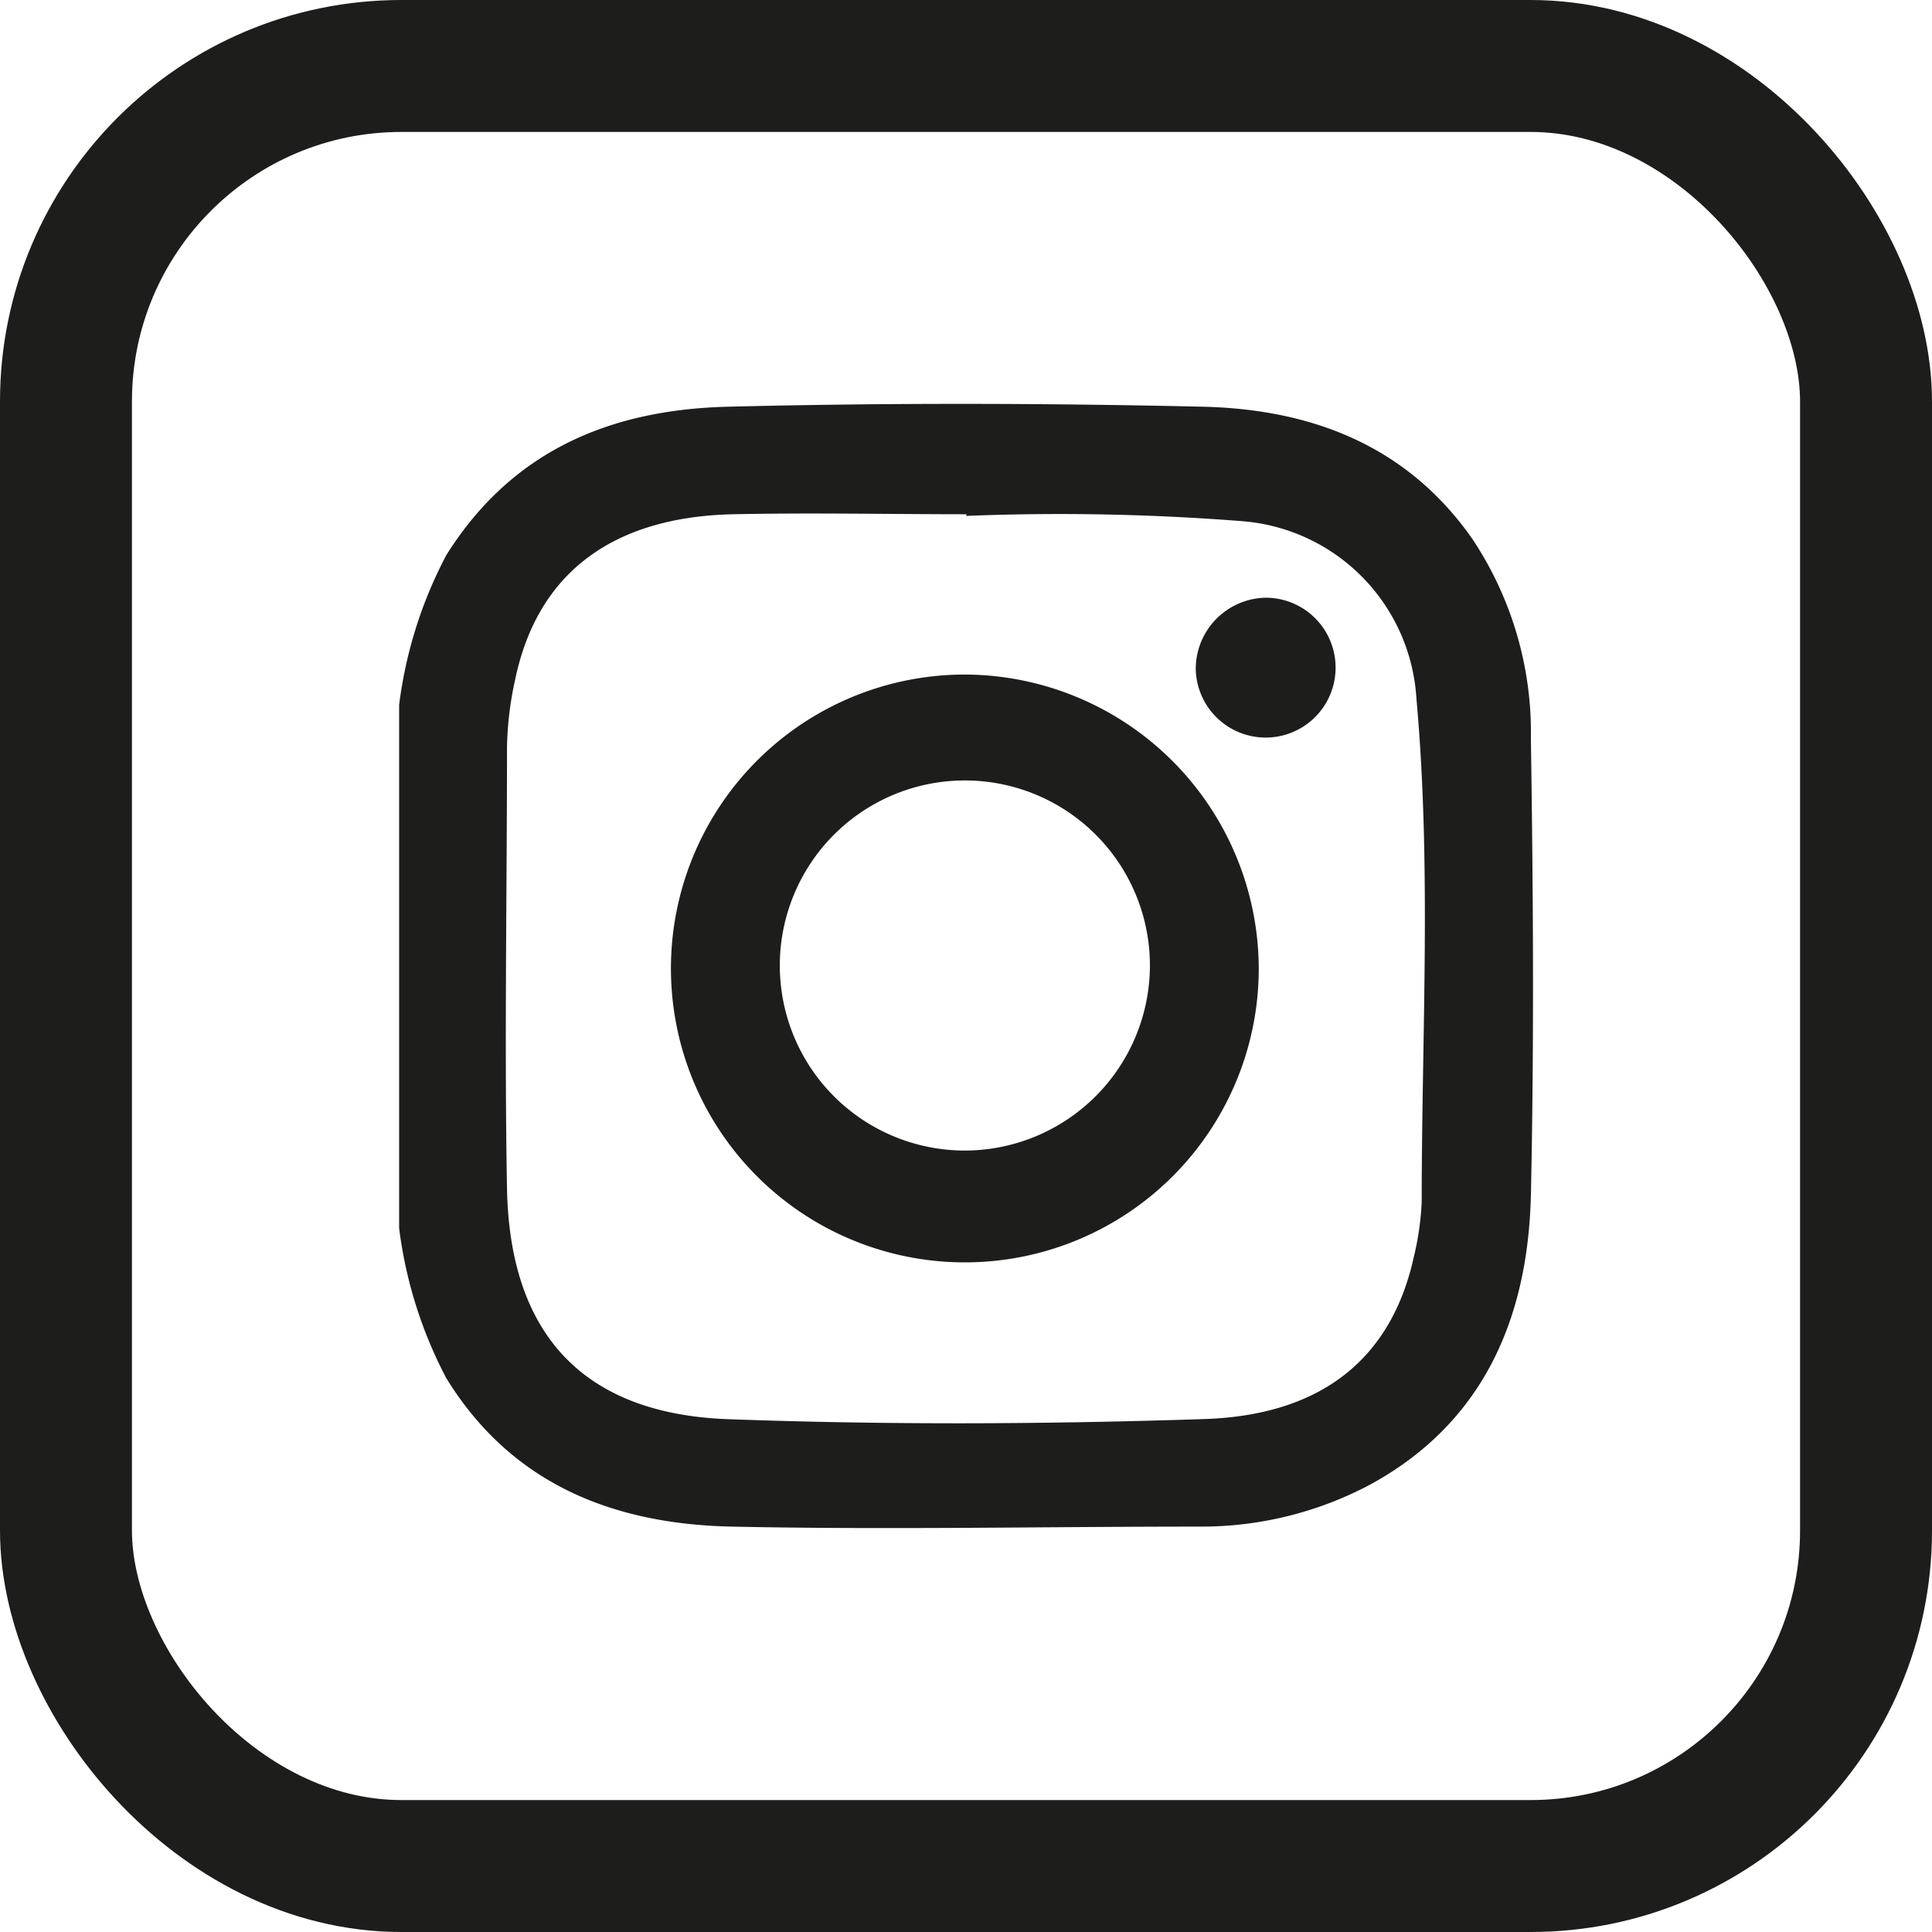
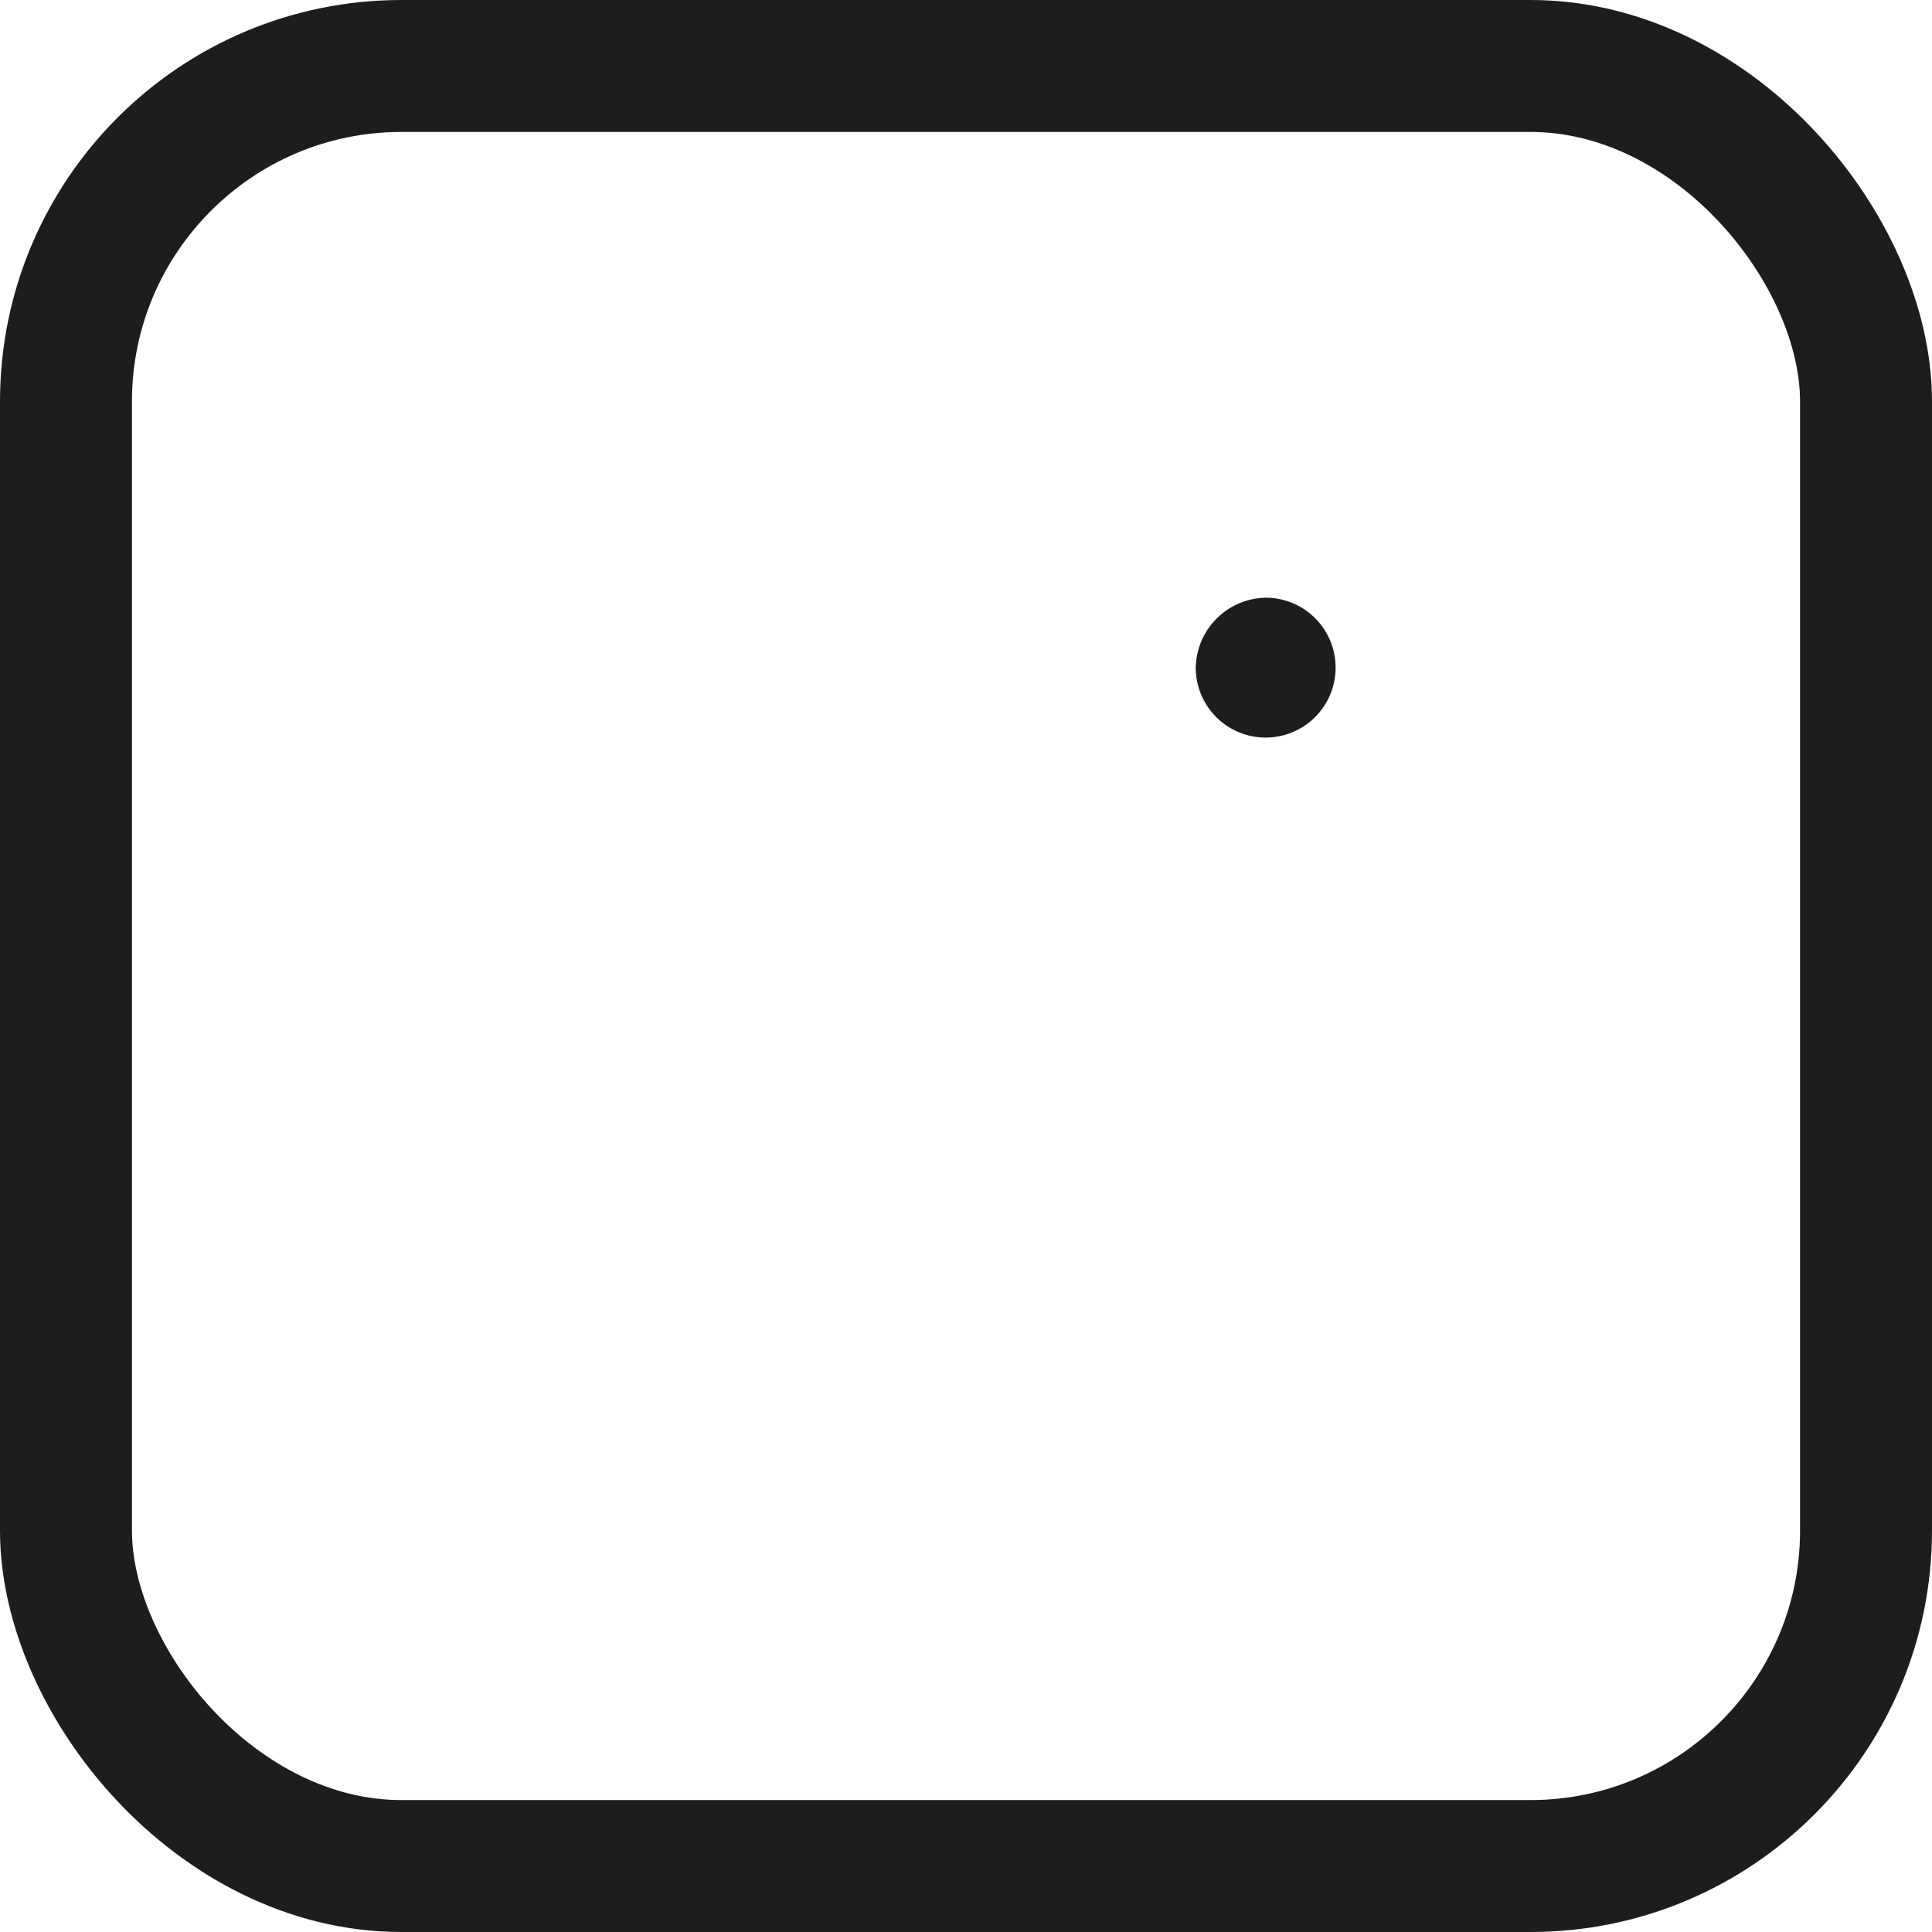
<svg xmlns="http://www.w3.org/2000/svg" viewBox="0 0 58.57 58.57">
  <defs>
    <style>.a01be32a-5f29-491e-9f2b-f5532d38b971{fill:#1d1d1b;}.a49f6547-2ec0-4c4f-ac37-4fd496729c56{fill:none;stroke:#1d1d1b;stroke-linecap:round;stroke-linejoin:round;stroke-width:4px;}</style>
  </defs>
  <g id="ec8e3eeb-49d4-4bd7-93c9-5ad6efcc48a0" data-name="Ebene 2">
    <g id="ac55773f-26c5-4eca-8a25-56aa95613519" data-name="Ebene 1">
-       <path class="a01be32a-5f29-491e-9f2b-f5532d38b971" d="M12.1,21.37a13.23,13.23,0,0,1,1.43-4.54c2-3.19,5-4.41,8.53-4.5,4.81-.12,9.62-.11,14.42,0,3.26.08,6.16,1.16,8.15,4a10.58,10.58,0,0,1,1.78,6.06c.07,4.61.1,9.23,0,13.85C46.32,39.93,45,43.11,41.55,45a10.9,10.9,0,0,1-5.17,1.28c-4.74,0-9.48.1-14.22,0-3.56-.08-6.65-1.28-8.63-4.5a13.28,13.28,0,0,1-1.43-4.55Zm17.2-5.78c-2.36,0-4.71-.05-7.07,0-3.68.08-5.94,1.8-6.61,5a10.27,10.27,0,0,0-.25,2.06c0,4.45-.08,8.92,0,13.37s2.33,6.81,6.61,7c4.84.18,9.68.16,14.51,0,3.57-.11,5.69-1.83,6.37-4.91a8.72,8.72,0,0,0,.24-1.68c0-5.08.3-10.17-.16-15.25a5.74,5.74,0,0,0-5.28-5.38,70.82,70.82,0,0,0-8.37-.16" />
-       <path class="a01be32a-5f29-491e-9f2b-f5532d38b971" d="M38.16,29.35a8.91,8.91,0,1,1-8.85-8.9,8.94,8.94,0,0,1,8.85,8.9m-3.3,0a5.61,5.61,0,1,0-5.62,5.53,5.62,5.62,0,0,0,5.62-5.53" />
      <path class="a01be32a-5f29-491e-9f2b-f5532d38b971" d="M38.4,18.12a2.12,2.12,0,1,1-2.15,2.15,2.16,2.16,0,0,1,2.15-2.15" />
      <rect class="a49f6547-2ec0-4c4f-ac37-4fd496729c56" x="2" y="2" width="54.57" height="54.57" rx="10.17" />
    </g>
  </g>
</svg>